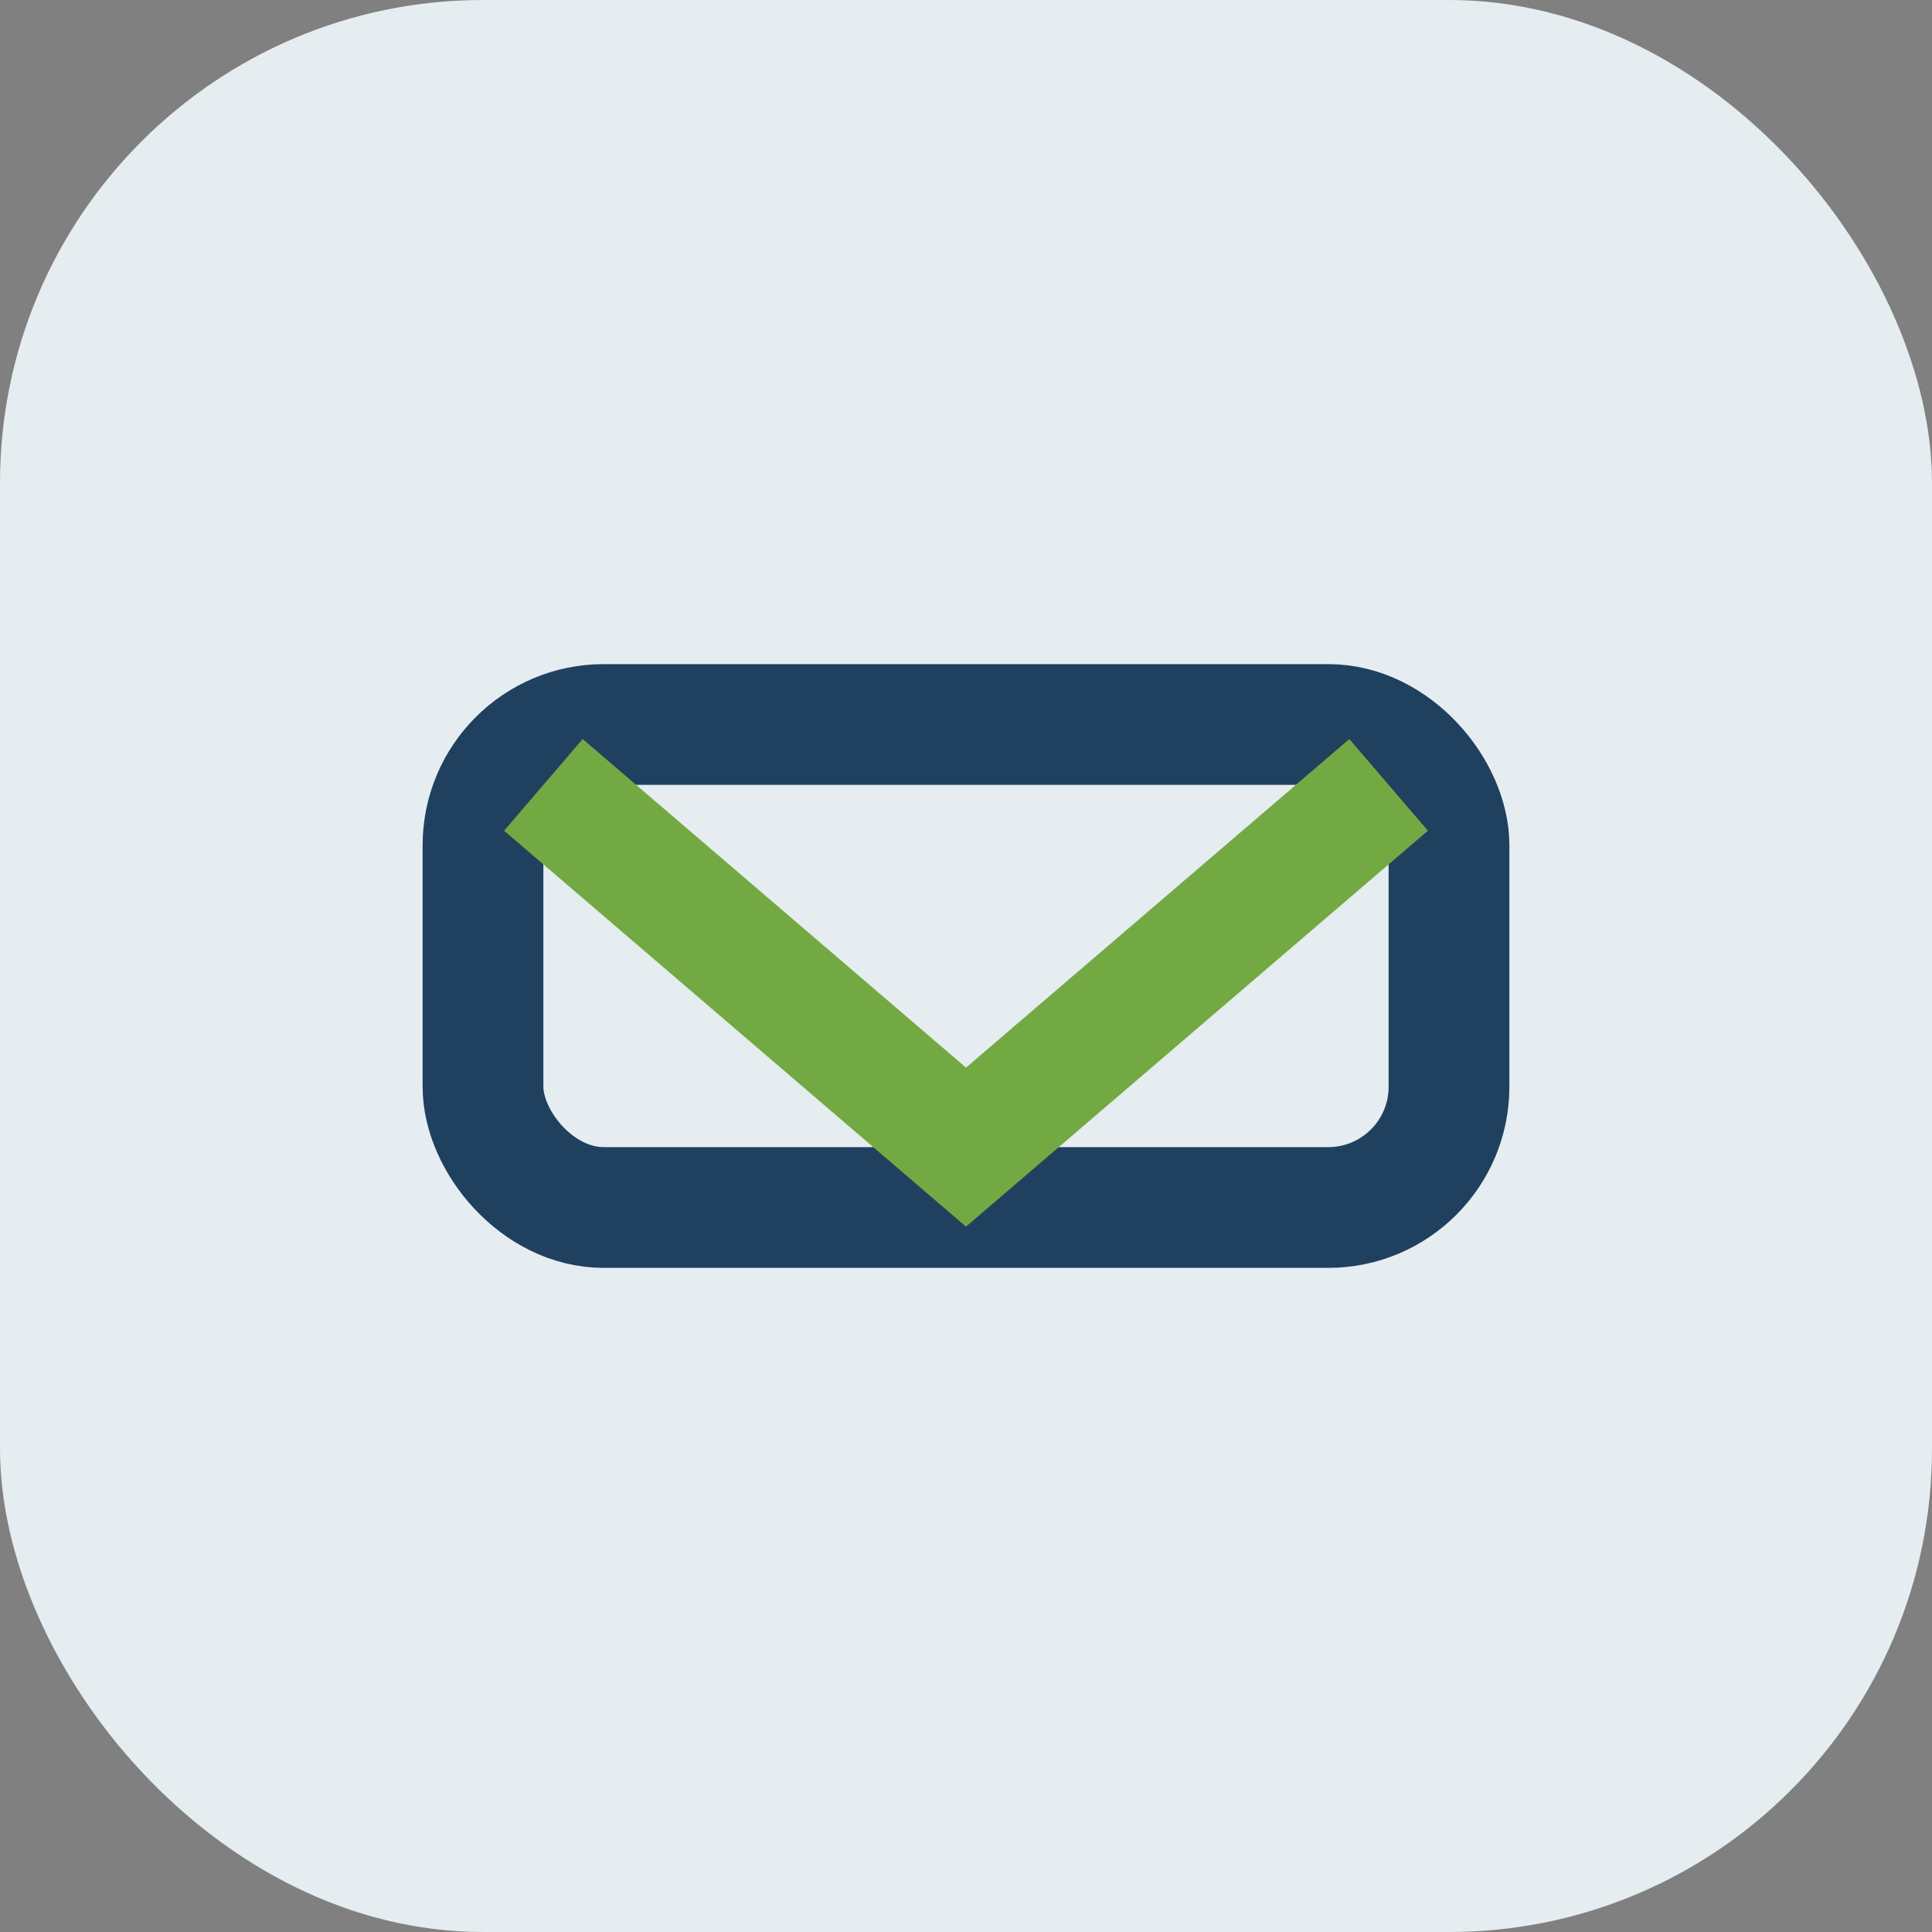
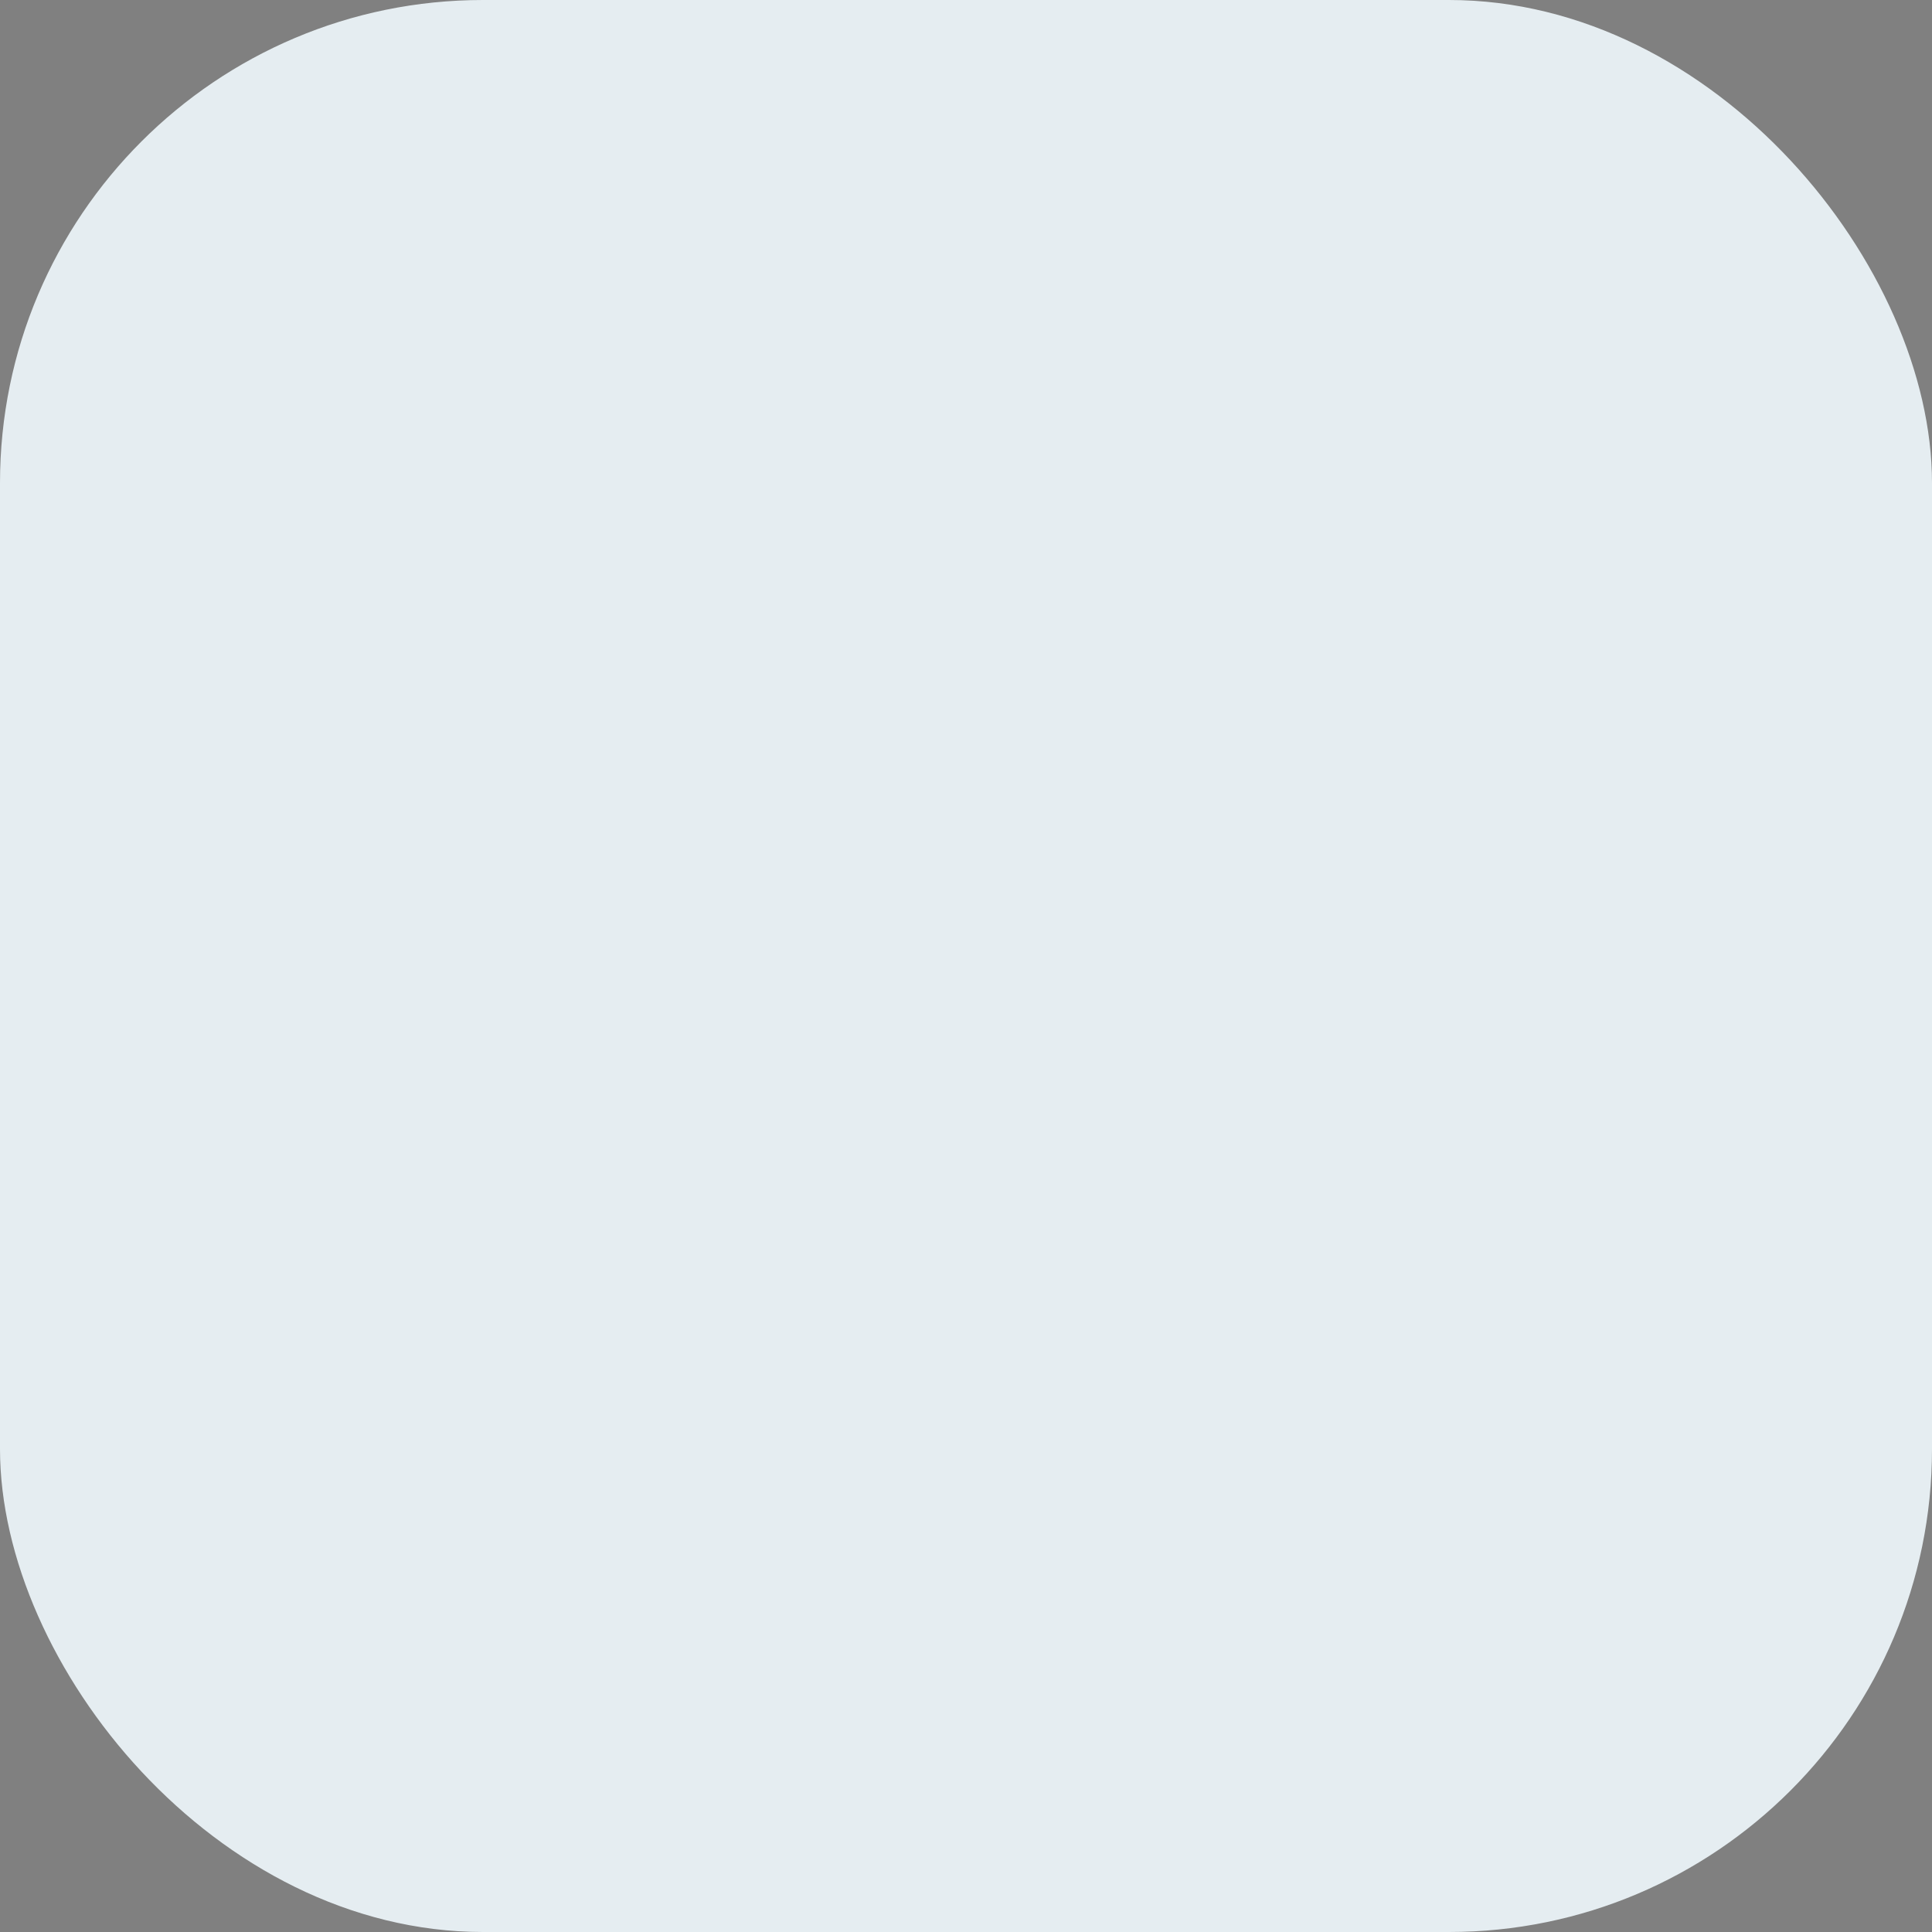
<svg xmlns="http://www.w3.org/2000/svg" width="32" height="32" viewBox="0 0 32 32">
  <rect x="0" y="0" width="32" height="32" fill="#808080" stroke="none" />
  <rect width="32" height="32" rx="8" fill="#E5EDF1" />
-   <rect x="8" y="12" width="16" height="8" rx="2" fill="none" stroke="#204060" stroke-width="2" />
-   <path d="M9 13l7 6 7-6" stroke="#73A942" stroke-width="2" fill="none" />
</svg>